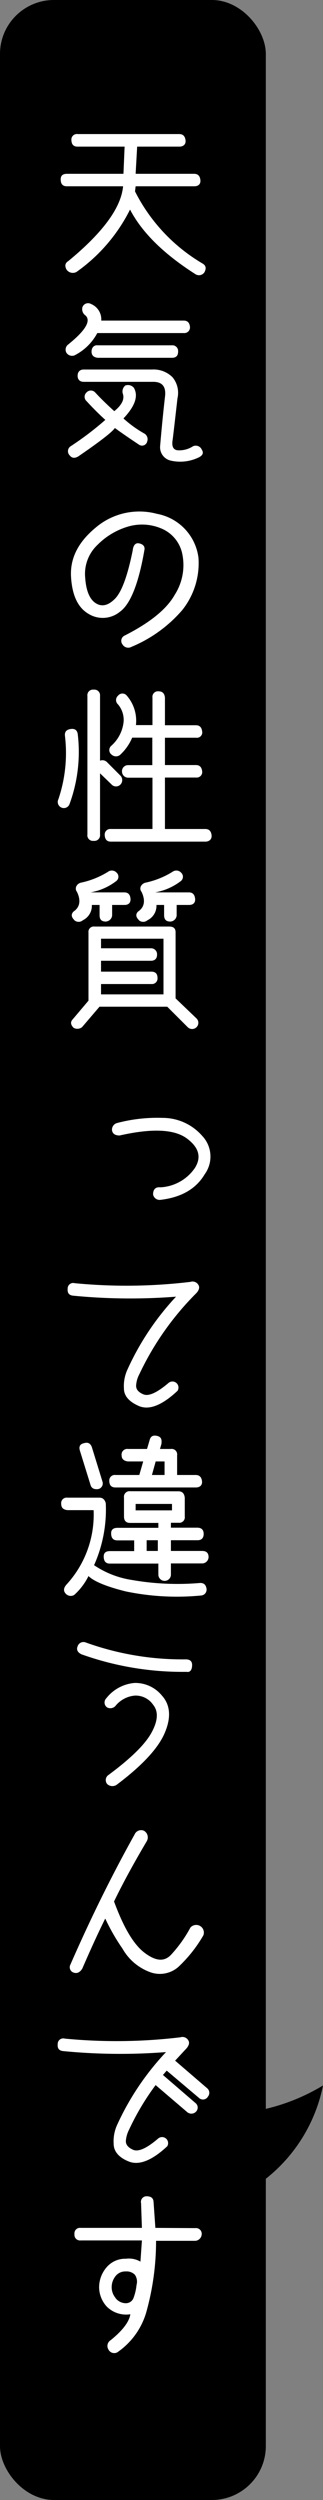
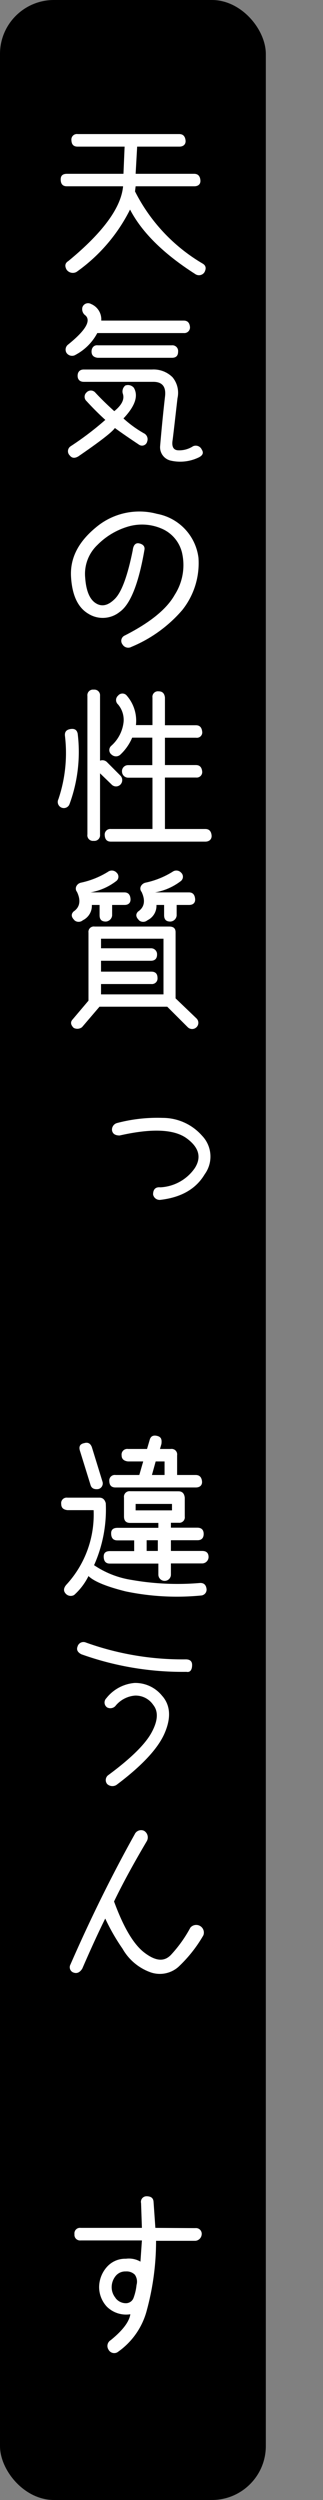
<svg xmlns="http://www.w3.org/2000/svg" viewBox="0 0 42.2 326.51">
  <rect x="0" y="0" width="42.2" height="326.51" fill="#808080" stroke="none" />
  <defs>
    <style>.cls-1{fill:#fff;}</style>
  </defs>
  <g id="レイヤー_2" data-name="レイヤー 2">
    <g id="layout">
      <rect width="34.73" height="326.51" rx="7.05" />
      <path class="cls-1" d="M23.42,17.51c.48,0,.75.27.82.8s-.28.84-.79.84H17.92l-.2,3.55h7.64c.49,0,.76.27.82.81s-.28.82-.8.82H17.72l-.08.67a22.88,22.88,0,0,0,8.86,9.44c.4.25.47.61.22,1.1a.85.85,0,0,1-1.23.24q-6.18-3.95-8.5-8.41a22.05,22.05,0,0,1-7,8.15,1,1,0,0,1-1.29-.3c-.27-.49-.2-.86.22-1.12q6.78-5.58,7.16-9.77H8.73c-.52,0-.78-.28-.8-.84s.27-.79.82-.79h7.38l.15-3.55H10.13c-.52,0-.78-.28-.8-.84a.72.72,0,0,1,.82-.8Z" />
      <path class="cls-1" d="M11.89,39.7a2.18,2.18,0,0,1,1.34,2.17H24c.49,0,.76.27.82.82a.74.74,0,0,1-.8.81H12.71a6.85,6.85,0,0,1-2.8,2.82.88.88,0,0,1-1.22-.23A.83.83,0,0,1,8.9,45q3.38-2.73,2.28-3.79a1,1,0,0,1-.41-1.09A.78.78,0,0,1,11.89,39.7Zm5.6,10.95q.92,1.59-1.36,4a14.68,14.68,0,0,0,2.67,1.94.86.86,0,0,1,.43,1.07.69.69,0,0,1-1.08.41c-1.23-.82-2.28-1.54-3.14-2.17q-.54.8-4.8,3.72c-.46.26-.82.22-1.09-.13a.77.77,0,0,1,.1-1.2,40.07,40.07,0,0,0,4.54-3.45c-.89-.81-1.7-1.63-2.45-2.45a.76.76,0,0,1,0-1.14.76.76,0,0,1,1.12,0c.74.8,1.58,1.62,2.5,2.45,1-.81,1.37-1.58,1.11-2.3a1,1,0,0,1,.33-1.05A1,1,0,0,1,17.49,50.65Zm5.05-1.38A3.18,3.18,0,0,1,23.19,52c-.28,2.43-.48,4.23-.63,5.42-.15.86.06,1.33.66,1.39a3.29,3.29,0,0,0,2-.53.86.86,0,0,1,1.14.44c.29.44.12.8-.5,1.07a5.55,5.55,0,0,1-3.59.36,1.79,1.79,0,0,1-1.35-1.89c.21-2.48.43-4.64.64-6.47.16-1.31-.38-1.95-1.61-1.92h-9c-.54,0-.81-.32-.81-.79s.26-.84.84-.82h8.88A3.5,3.5,0,0,1,22.54,49.27Zm-.11-4.17a.75.75,0,0,1,.84.81c0,.55-.26.82-.81.82H12.77c-.54-.06-.81-.33-.81-.82s.32-.88.83-.81Z" />
      <path class="cls-1" d="M23.81,79.68a17.72,17.72,0,0,1-6.63,4.8A.87.87,0,0,1,16,84.16.76.76,0,0,1,16.3,83c3.32-1.69,5.49-3.46,6.53-5.32a7.2,7.2,0,0,0,1-5.26,4.58,4.58,0,0,0-2.71-3.38,6.46,6.46,0,0,0-4.38-.27,9.33,9.33,0,0,0-4,2.39,5.21,5.21,0,0,0-1.61,4.3c.12,1.7.58,2.81,1.38,3.32s1.63.31,2.51-.58,1.65-3,2.32-6.32c.07-.64.34-1,.8-.92s.83.35.73.86q-1.14,6.61-3.22,8.09a3.53,3.53,0,0,1-4.12.24c-1.36-.81-2.11-2.41-2.25-4.82s.94-4.54,3.23-6.43a8.8,8.8,0,0,1,8-1.79,6.68,6.68,0,0,1,5.42,5.74A9.83,9.83,0,0,1,23.81,79.68Z" />
      <path class="cls-1" d="M10.15,95.82A19.76,19.76,0,0,1,9.09,105a.79.79,0,0,1-1.05.48.8.8,0,0,1-.41-1.1,18.87,18.87,0,0,0,.86-8.24c-.07-.55.18-.85.75-.93S10.06,95.39,10.15,95.82Zm2.09-5.75a.74.74,0,0,1,.83.8v8.48a.83.83,0,0,1,.89.17l1.8,1.81a.84.84,0,0,1,0,1.11.8.8,0,0,1-1.2,0L13.07,101V109a.74.74,0,0,1-.83.82.73.73,0,0,1-.82-.84V90.89A.73.73,0,0,1,12.24,90.07Zm4.34.8a5,5,0,0,1,1.18,3.83h2.16V91.11a.72.72,0,0,1,.81-.82c.49,0,.76.27.82.82v3.61l4.05,0c.47,0,.74.26.81.79a.7.7,0,0,1-.79.84l-4.07,0v3.57H25.6c.47,0,.74.26.81.79a.72.72,0,0,1-.79.84l-4.07,0v6.72l5.27,0c.48,0,.75.26.82.79s-.29.86-.8.86H14.47c-.5,0-.76-.29-.79-.86a.73.73,0,0,1,.81-.79h5.43l0-6.7-3.19,0a.81.81,0,0,1-.79-.76.79.79,0,0,1,.79-.88l3.17,0,0-3.59-2.63,0a6.49,6.49,0,0,1-1.57,2.24.83.83,0,0,1-1.09,0,.74.74,0,0,1-.09-1.16,4.86,4.86,0,0,0,1.63-3.16A3.13,3.13,0,0,0,15.42,92a.76.76,0,0,1,0-1.14A.73.73,0,0,1,16.58,90.87Z" />
      <path class="cls-1" d="M25.66,134.17a.81.81,0,0,1-1.12,0l-2.69-2.69H13l-2.28,2.67a1,1,0,0,1-1.1.09c-.4-.4-.44-.77-.13-1.1l2.07-2.45V121.8a.7.7,0,0,1,.8-.79h9.76c.53,0,.81.23.82.71v8.67L25.66,133A.8.8,0,0,1,25.66,134.17Zm-15.94-14c-.42-.4-.45-.78-.11-1.12.8-.54,1-1.4.45-2.56a.69.69,0,0,1-.07-.77.88.88,0,0,1,.59-.44,11,11,0,0,0,3.53-1.42.84.84,0,0,1,1.12.11.71.71,0,0,1-.07,1.12,7.71,7.71,0,0,1-3.33,1.46h4.43c.47,0,.74.28.79.82s-.27.82-.77.82H14.65v1.38a.89.89,0,0,1-.82.79c-.55,0-.82-.25-.82-.84v-1.33H12a2.1,2.1,0,0,1-1.18,2A.84.84,0,0,1,9.72,120.19Zm3.48,3.68h6.48a.78.78,0,0,1,.84.82c0,.54-.3.81-.8.81H13.2v1.42h6.57q.81,0,.81.84a.73.73,0,0,1-.81.78H13.2v1.35h8.16v-7.27H13.2Zm4.95-3.68c-.41-.4-.45-.78-.11-1.12.81-.54,1-1.4.46-2.56a.68.68,0,0,1-.08-.77.91.91,0,0,1,.59-.44,11,11,0,0,0,3.53-1.42.84.84,0,0,1,1.12.11.72.72,0,0,1-.06,1.12,7.7,7.7,0,0,1-3.34,1.46h4.43c.48,0,.74.28.8.82s-.27.82-.78.82H23.08v1.38a.87.87,0,0,1-.82.79c-.54,0-.82-.25-.82-.84v-1.33h-1a2.09,2.09,0,0,1-1.18,2A.85.85,0,0,1,18.15,120.19Z" />
      <path class="cls-1" d="M21.26,146a6.84,6.84,0,0,1,5.13,2.32,3.93,3.93,0,0,1,.35,5.05c-1.11,1.87-3,3-5.73,3.33A.87.87,0,0,1,20,156c0-.65.31-1,.95-.93a5.82,5.82,0,0,0,4.5-2.51q1.36-2.13-1.09-3.91c-1.65-1.18-4.55-1.3-8.73-.35-.6,0-.94-.24-1-.71a.9.9,0,0,1,.71-.93A20.54,20.54,0,0,1,21.26,146Z" />
-       <path class="cls-1" d="M25.88,167.75c.23.31.17.67-.18,1.09a37.56,37.56,0,0,0-7.5,10.65,3.54,3.54,0,0,0-.41,1.38q-.09.8.93,1.23c.68.3,1.77-.19,3.26-1.45a.79.79,0,0,1,1.21,1q-3,2.81-5,2c-1.31-.56-2-1.33-2-2.32a5.15,5.15,0,0,1,.48-2.5A35.06,35.06,0,0,1,23,169.35a76.7,76.7,0,0,1-13.45-.13c-.53-.05-.77-.36-.71-.92a.72.72,0,0,1,.92-.71,70.08,70.08,0,0,0,15.11-.17A.88.88,0,0,1,25.88,167.75Z" />
      <path class="cls-1" d="M13,195.6c.41,0,.69.24.82.73a17.84,17.84,0,0,1-1.53,8.09,12,12,0,0,0,4.88,1.92,34.64,34.64,0,0,0,9,.4c.49,0,.76.27.82.82a.77.77,0,0,1-.73.82,32.72,32.72,0,0,1-9.85-.54c-2.52-.63-4.13-1.3-4.85-2a8.16,8.16,0,0,1-1.87,2.47.88.88,0,0,1-1.12-.19q-.45-.5.09-1.14a13.5,13.5,0,0,0,3.57-9.75H8.81c-.54-.06-.81-.32-.81-.79a.72.72,0,0,1,.81-.84ZM12,189l1.38,4.48a.76.76,0,0,1-.54,1c-.53.07-.87-.1-1-.5l-1.38-4.45q-.3-.89.54-1.05C11.47,188.33,11.81,188.5,12,189Zm11.32,5.77c.49,0,.76.28.82.84v2.45a.72.72,0,0,1-.8.82H22.33v.64h3.44c.56,0,.84.29.84.82s-.28.82-.8.82H22.33v1.4h4.08q.84,0,.84.81a.85.85,0,0,1-.79.82H22.33v1.46a.82.82,0,0,1-1.64,0v-1.44H14.34c-.5,0-.76-.28-.79-.84s.27-.79.82-.79h3.16v-1.4h-2.2q-.81,0-.81-.93c0-.47.28-.71.84-.71h5.33v-.64H17c-.53,0-.8-.28-.8-.84V195.6a.73.73,0,0,1,.82-.84Zm-1-5.53a.72.72,0,0,1,.82.82v2.58h2.43c.47,0,.75.26.82.79s-.27.84-.8.84H15.08c-.52,0-.79-.28-.8-.84a.72.72,0,0,1,.82-.79h3.1l.51-1.77h-2c-.54-.07-.82-.33-.82-.79a.74.74,0,0,1,.84-.84h2.48l.34-1.16c.13-.51.47-.68,1-.54s.61.48.54,1.05l-.19.65Zm-4.6,7.18v.84h4.75v-.84Zm2.9,6.14v-1.4H19.16v1.4Zm-.28-11.69-.49,1.77h1.65v-1.77Z" />
      <path class="cls-1" d="M11.22,214.52a37.26,37.26,0,0,0,13.06,2.2c.55,0,.82.26.82.73,0,.64-.26,1-.73.9a39.18,39.18,0,0,1-13.75-2.3c-.49-.26-.65-.59-.49-1A.8.8,0,0,1,11.22,214.52Zm10,7q1.58,1.86.28,4.86t-6.3,6.75A1,1,0,0,1,14,233a.81.81,0,0,1,.09-1.12q4.46-3.29,5.71-5.6c.84-1.54.91-2.75.22-3.61a2.77,2.77,0,0,0-2.38-1.22,3.66,3.66,0,0,0-2.58,1.38A.9.9,0,0,1,14,223a.78.78,0,0,1-.11-1.2,5.25,5.25,0,0,1,3.68-2A4.49,4.49,0,0,1,21.25,221.57Z" />
      <path class="cls-1" d="M18.82,239.11a1,1,0,0,1,.36,1.35q-2.64,4.47-4.28,7.88c1.24,3.38,2.55,5.62,4,6.71s2.54,1.18,3.42.28a17.12,17.12,0,0,0,2.55-3.57,1,1,0,0,1,1.7,1,17.88,17.88,0,0,1-3.28,4.14,3.67,3.67,0,0,1-3.57.71,6.86,6.86,0,0,1-3.71-3.1,26.55,26.55,0,0,1-2.26-3.94c-.8,1.61-1.81,3.79-3,6.54-.35.55-.76.7-1.25.47a.74.74,0,0,1-.3-1q3.93-9,8.39-17A.92.92,0,0,1,18.82,239.11Z" />
-       <path class="cls-1" d="M21.29,271l4.22,3.64a.76.76,0,0,1,.11,1.14.84.84,0,0,1-1.14.09l-4.15-3.55a33.21,33.21,0,0,0-3.47,5.83,3.91,3.91,0,0,0-.41,1.38c-.06.53.26.94.94,1.24s1.77-.18,3.26-1.46a.79.79,0,0,1,1.2,1c-2,1.87-3.68,2.52-5,2s-2-1.33-2-2.32a5.17,5.17,0,0,1,.47-2.51,35.06,35.06,0,0,1,6.37-9.47,76.59,76.59,0,0,1-13.44-.13c-.54-.05-.77-.36-.71-.92a.72.72,0,0,1,.92-.71,70,70,0,0,0,15.1-.17.88.88,0,0,1,1,.33c.23.31.17.67-.17,1.09l-1.51,1.63,4.18,3.6a.77.77,0,0,1,.11,1.09A.75.75,0,0,1,26,274l-4.22-3.57Z" />
      <path class="cls-1" d="M25.51,291a.75.75,0,0,1,.84.84.91.91,0,0,1-.8.82H20.39a34.5,34.5,0,0,1-1.19,9,9.58,9.58,0,0,1-3.87,5.56.84.84,0,0,1-1.16-.36.88.88,0,0,1,.3-1.23c1.55-1.26,2.41-2.39,2.56-3.38a3.57,3.57,0,0,1-3.08-1,3.78,3.78,0,0,1-1-2.55,4,4,0,0,1,1-2.61A3.19,3.19,0,0,1,16.45,295a3,3,0,0,1,1.9.38l.19-2.77-8,0a.73.73,0,0,1-.81-.82.72.72,0,0,1,.81-.82h8l-.11-3.23a.73.73,0,0,1,.71-.9c.57,0,.88.22.92.71l.24,3.42Zm-10.42,9.13a1.7,1.7,0,0,0,1.36.68,1.06,1.06,0,0,0,1-.7,6.82,6.82,0,0,0,.39-1.69,1.58,1.58,0,0,0-.22-1.33,1.5,1.5,0,0,0-1.18-.43,1.61,1.61,0,0,0-1.36.63,2.32,2.32,0,0,0-.49,1.46A2.18,2.18,0,0,0,15.09,300.11Z" />
-       <path d="M25.52,275.91a25.87,25.87,0,0,0,16.68-3.54,20.75,20.75,0,0,1-15.14,16" />
    </g>
  </g>
</svg>